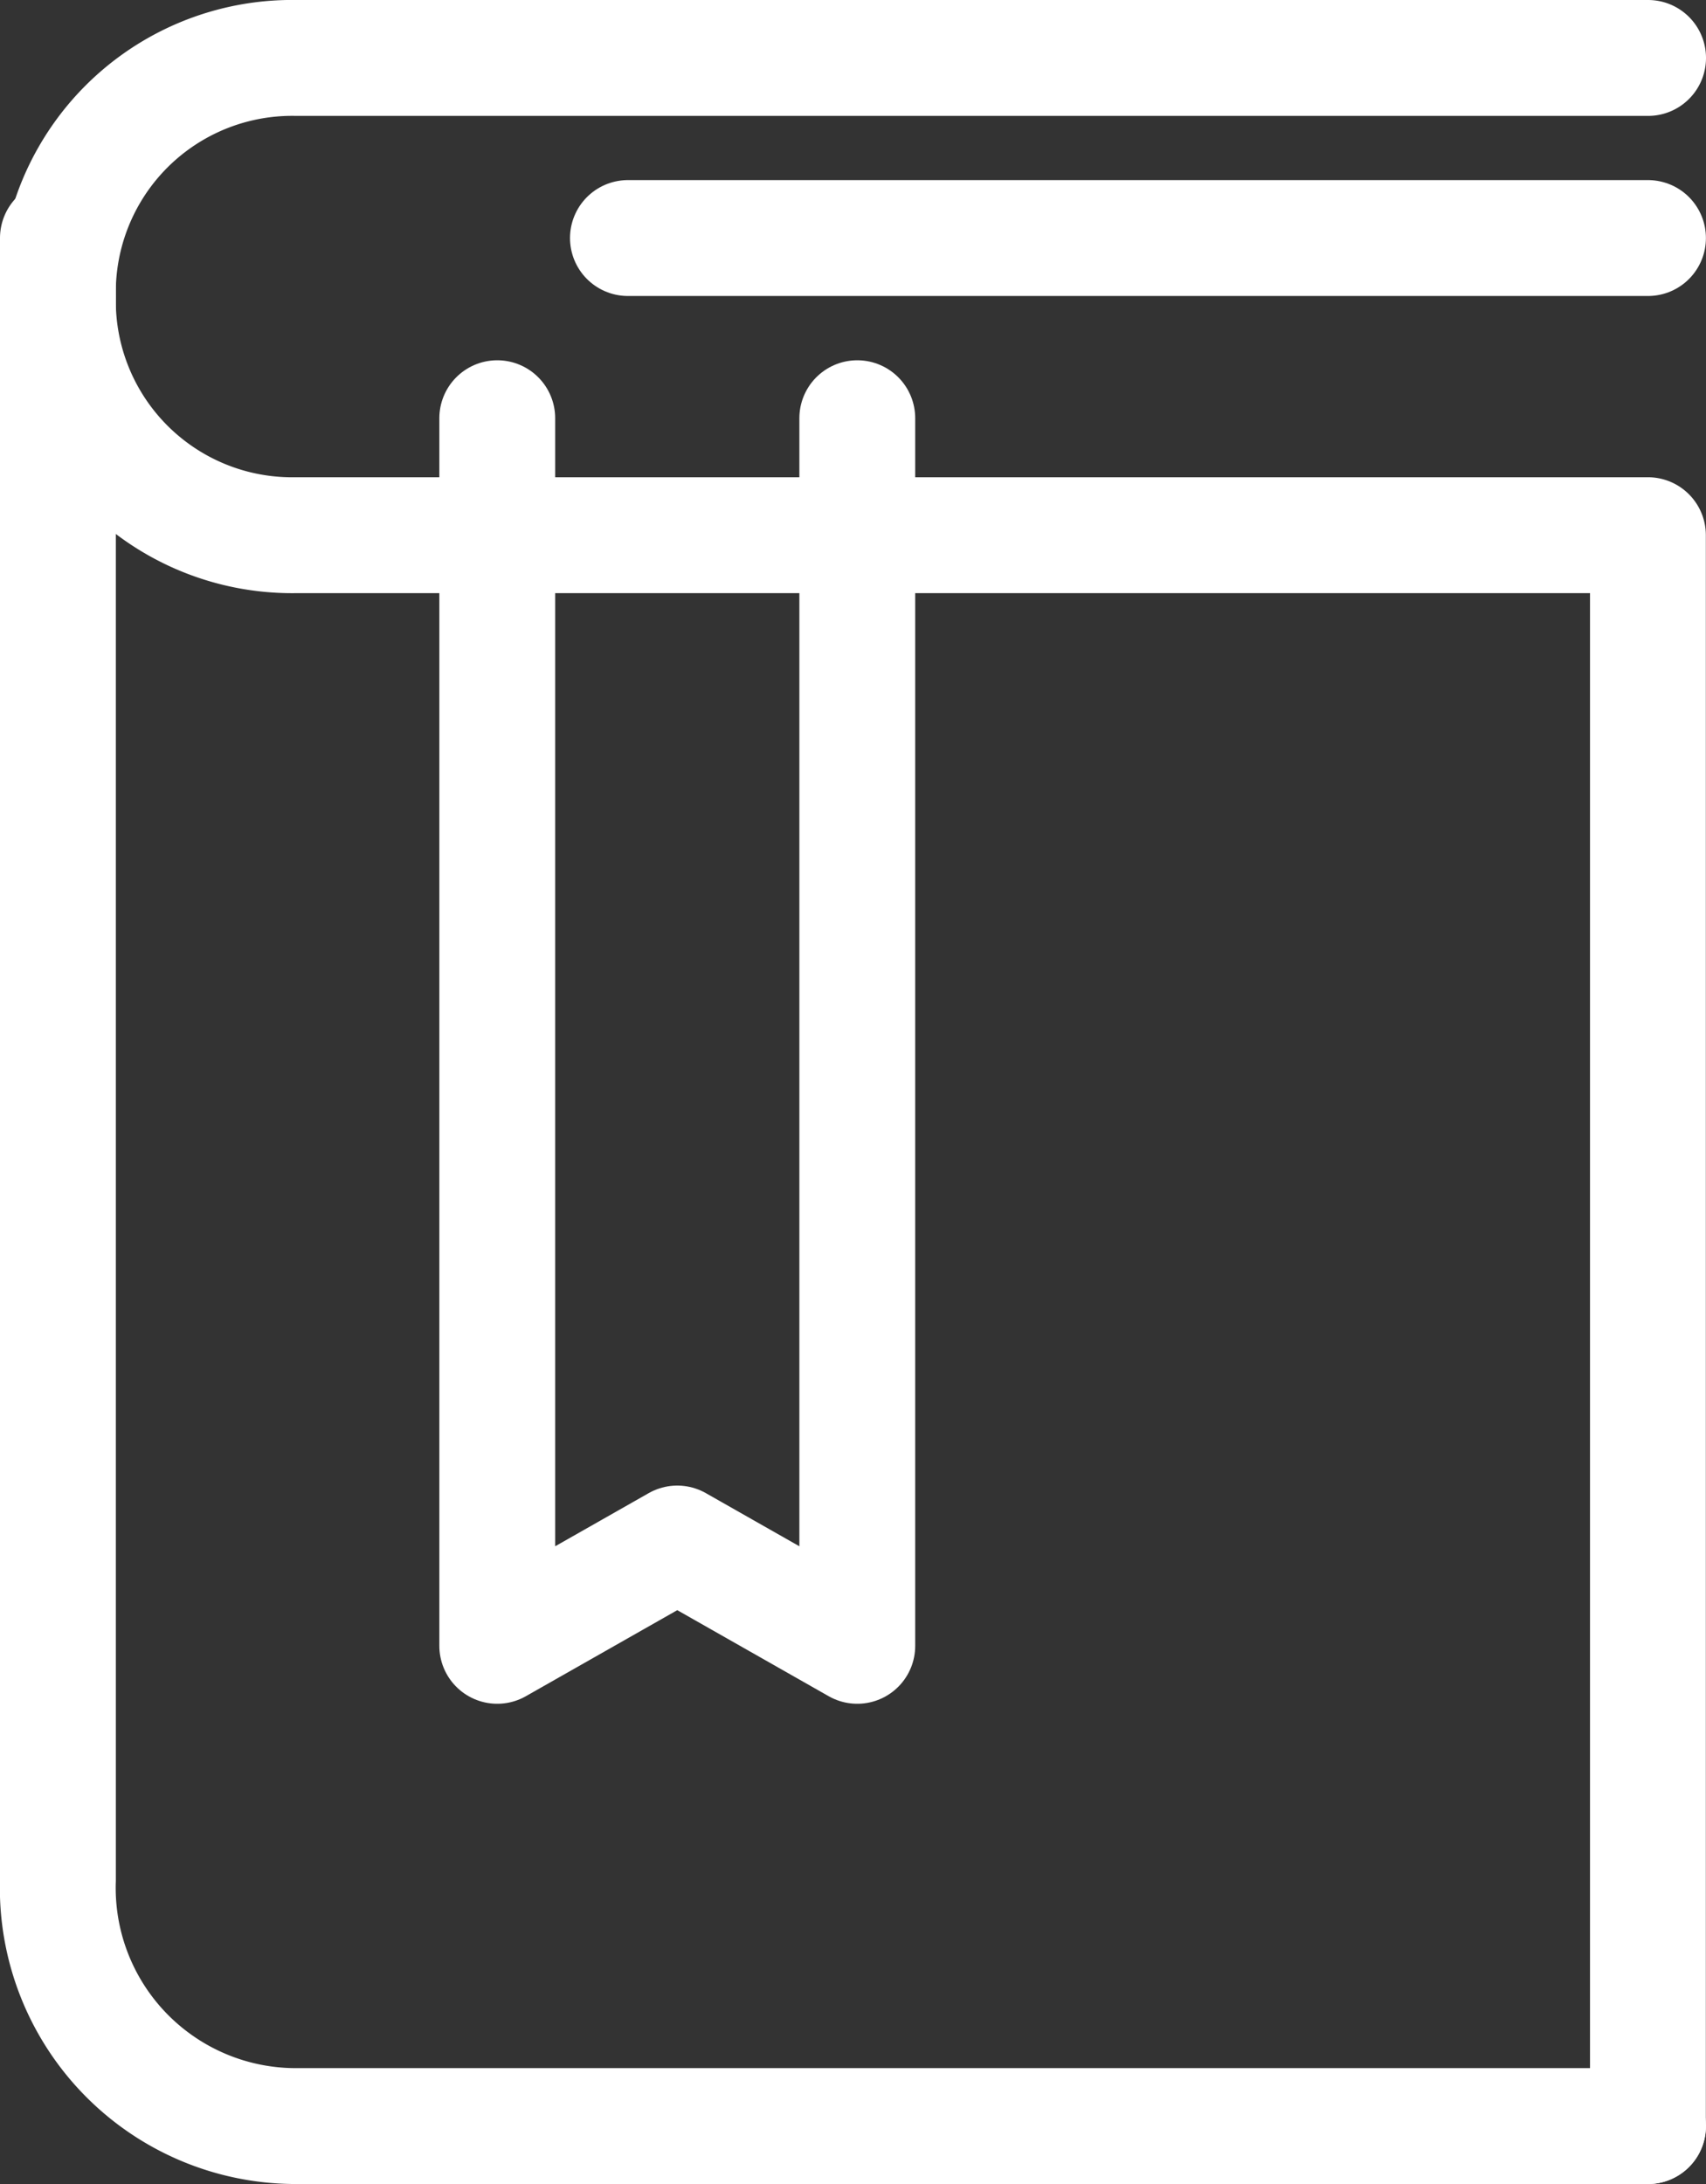
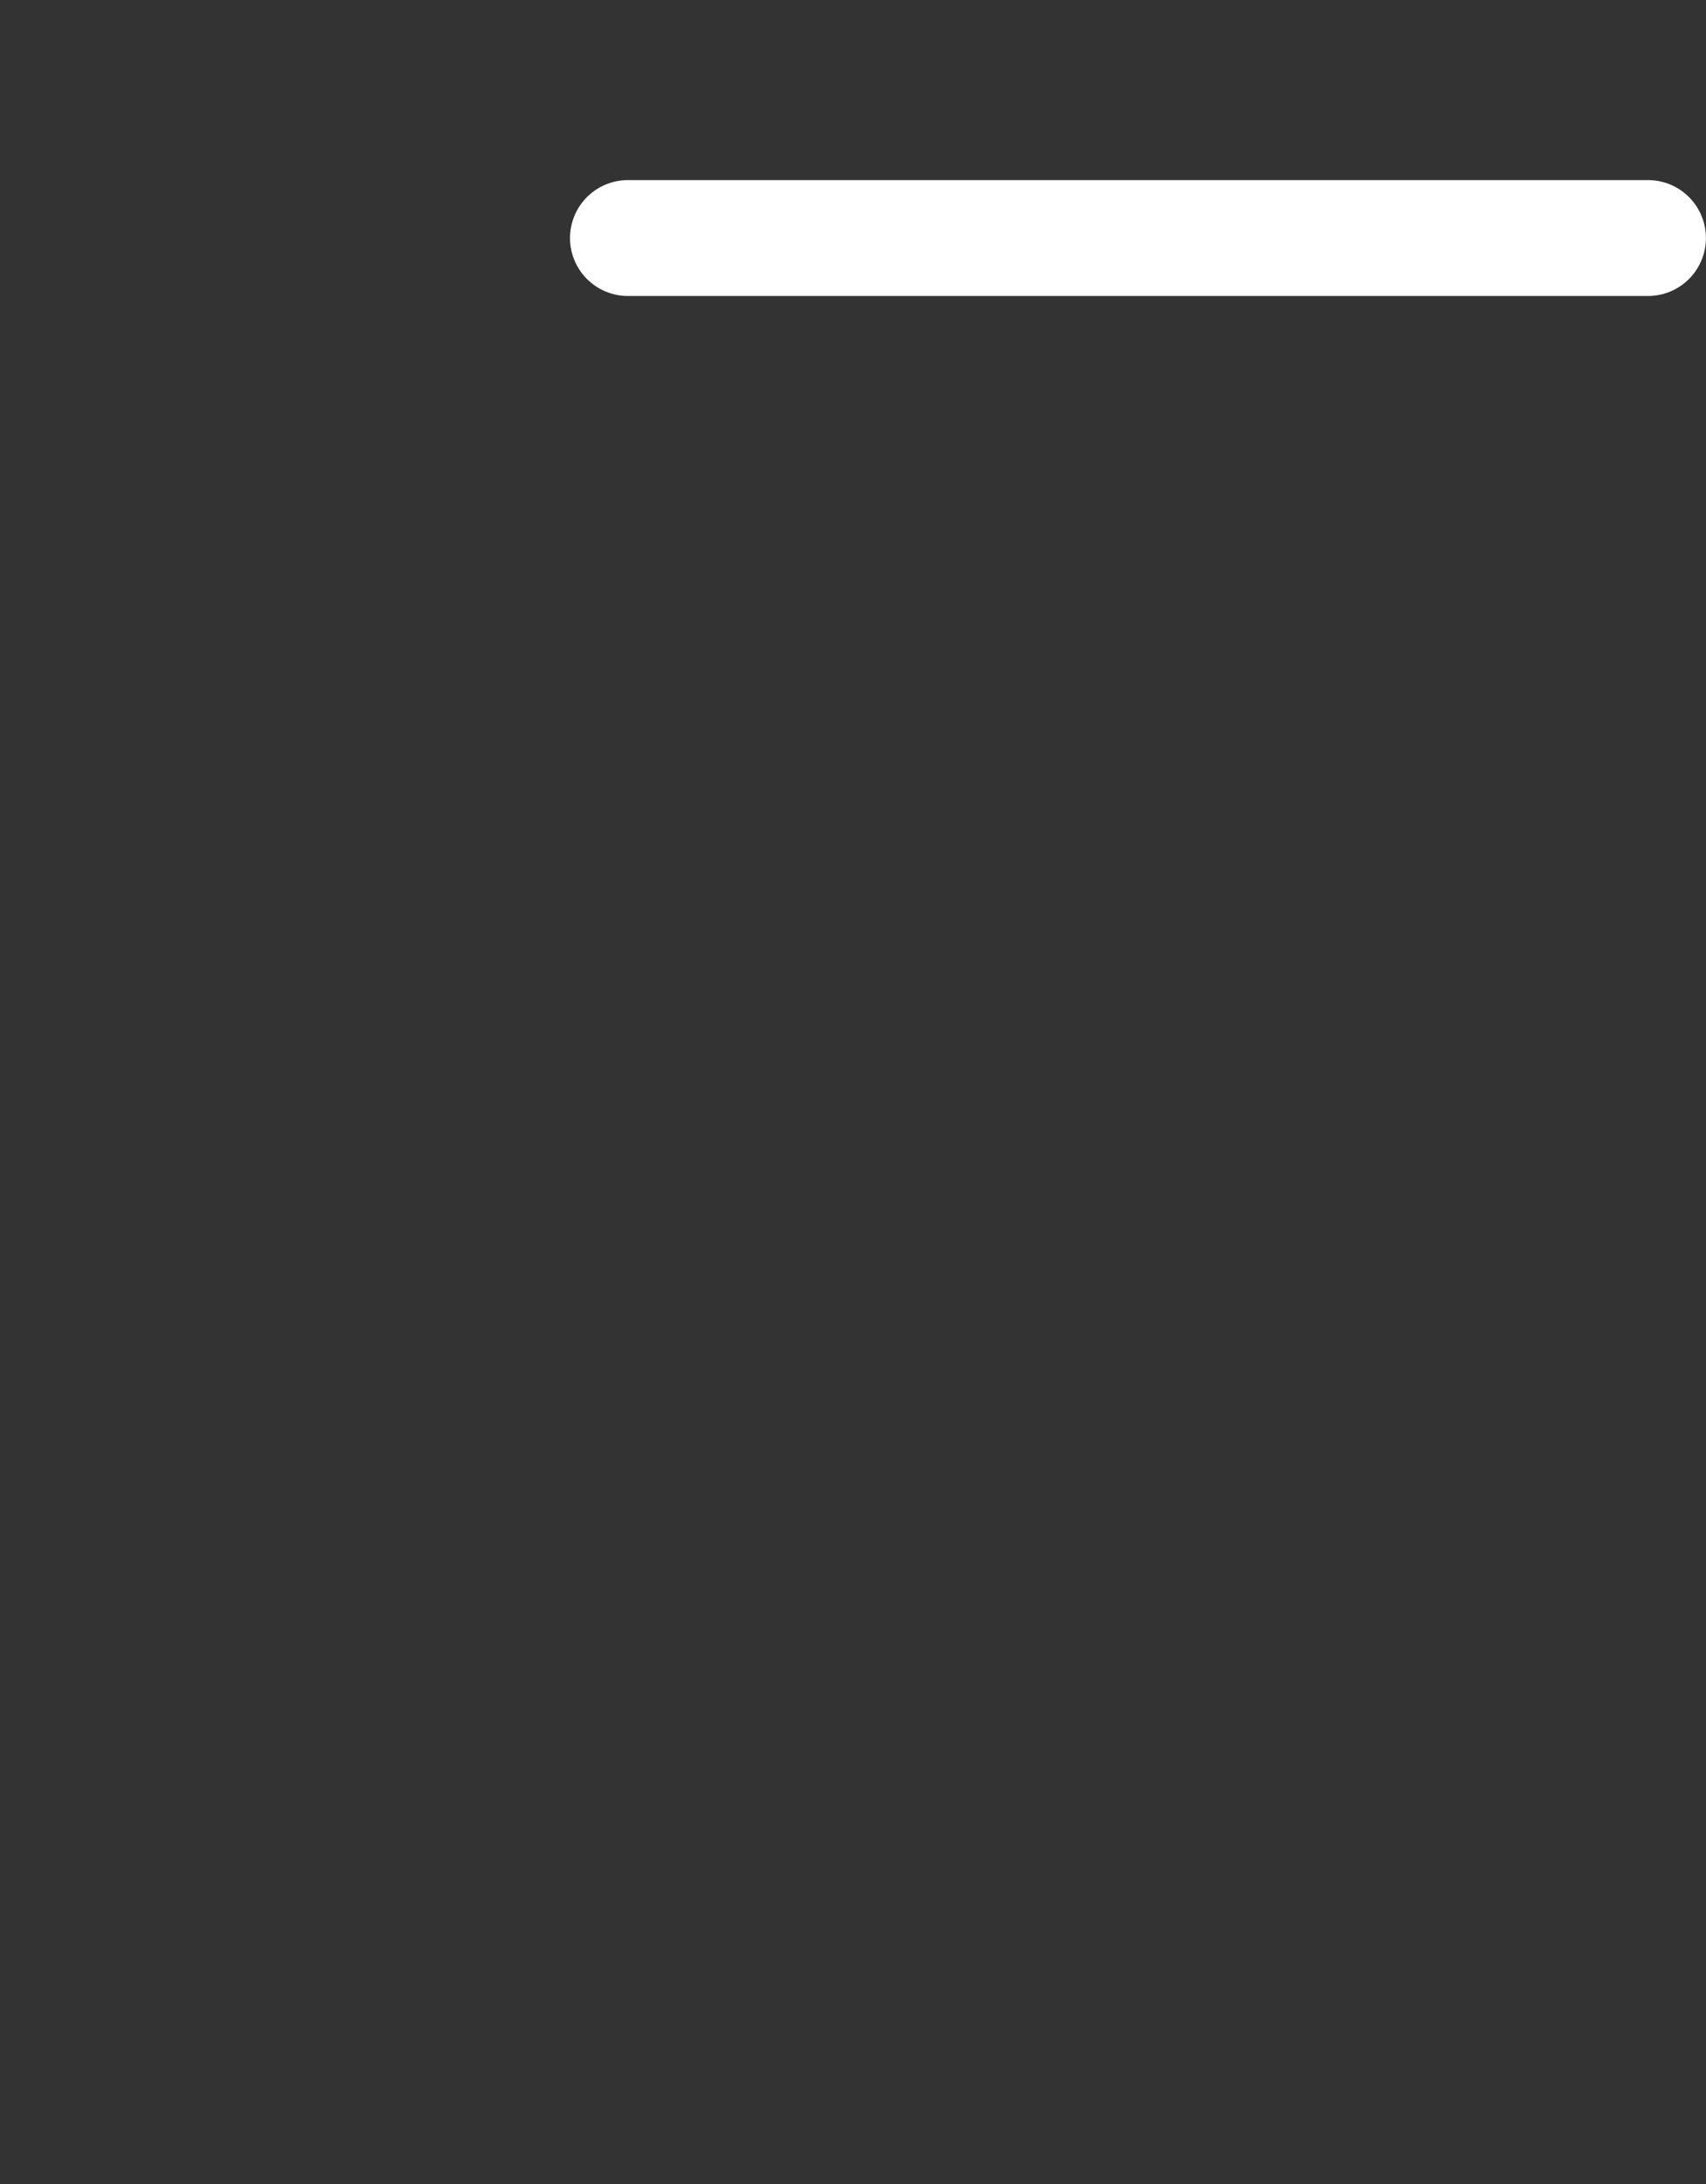
<svg xmlns="http://www.w3.org/2000/svg" width="22.091" height="28.268" viewBox="0 0 22.091 28.268">
  <rect x="0" y="0" width="22.091" height="28.268" fill="#333333" stroke="none" />
  <g id="Grupo_17612" data-name="Grupo 17612" transform="translate(0.75 0.75)">
-     <path id="Trazado_11399" data-name="Trazado 11399" d="M26.591,3H9.089A3.033,3.033,0,0,0,6,6.089H6A3.033,3.033,0,0,0,9.089,9.177h17.5V29.768" transform="translate(-6 -3)" fill="none" stroke="#fff" stroke-linecap="round" stroke-linejoin="round" stroke-miterlimit="10" stroke-width="1.5" />
-     <path id="Trazado_11400" data-name="Trazado 11400" d="M26.591,30.437H9.089A3.083,3.083,0,0,1,6,27.249H6V6" transform="translate(-6 -3.669)" fill="none" stroke="#fff" stroke-linecap="round" stroke-linejoin="round" stroke-miterlimit="10" stroke-width="1.5" />
    <line id="Línea_174" data-name="Línea 174" x1="13.209" transform="translate(7.381 2.331)" fill="none" stroke="#fff" stroke-linecap="round" stroke-linejoin="round" stroke-miterlimit="10" stroke-width="1.5" />
-     <path id="Trazado_11401" data-name="Trazado 11401" d="M11,9V24.889l2.331-1.324,2.331,1.324V9" transform="translate(-5.311 -4.337)" fill="none" stroke="#fff" stroke-linecap="round" stroke-linejoin="round" stroke-miterlimit="10" stroke-width="1.5" />
  </g>
</svg>